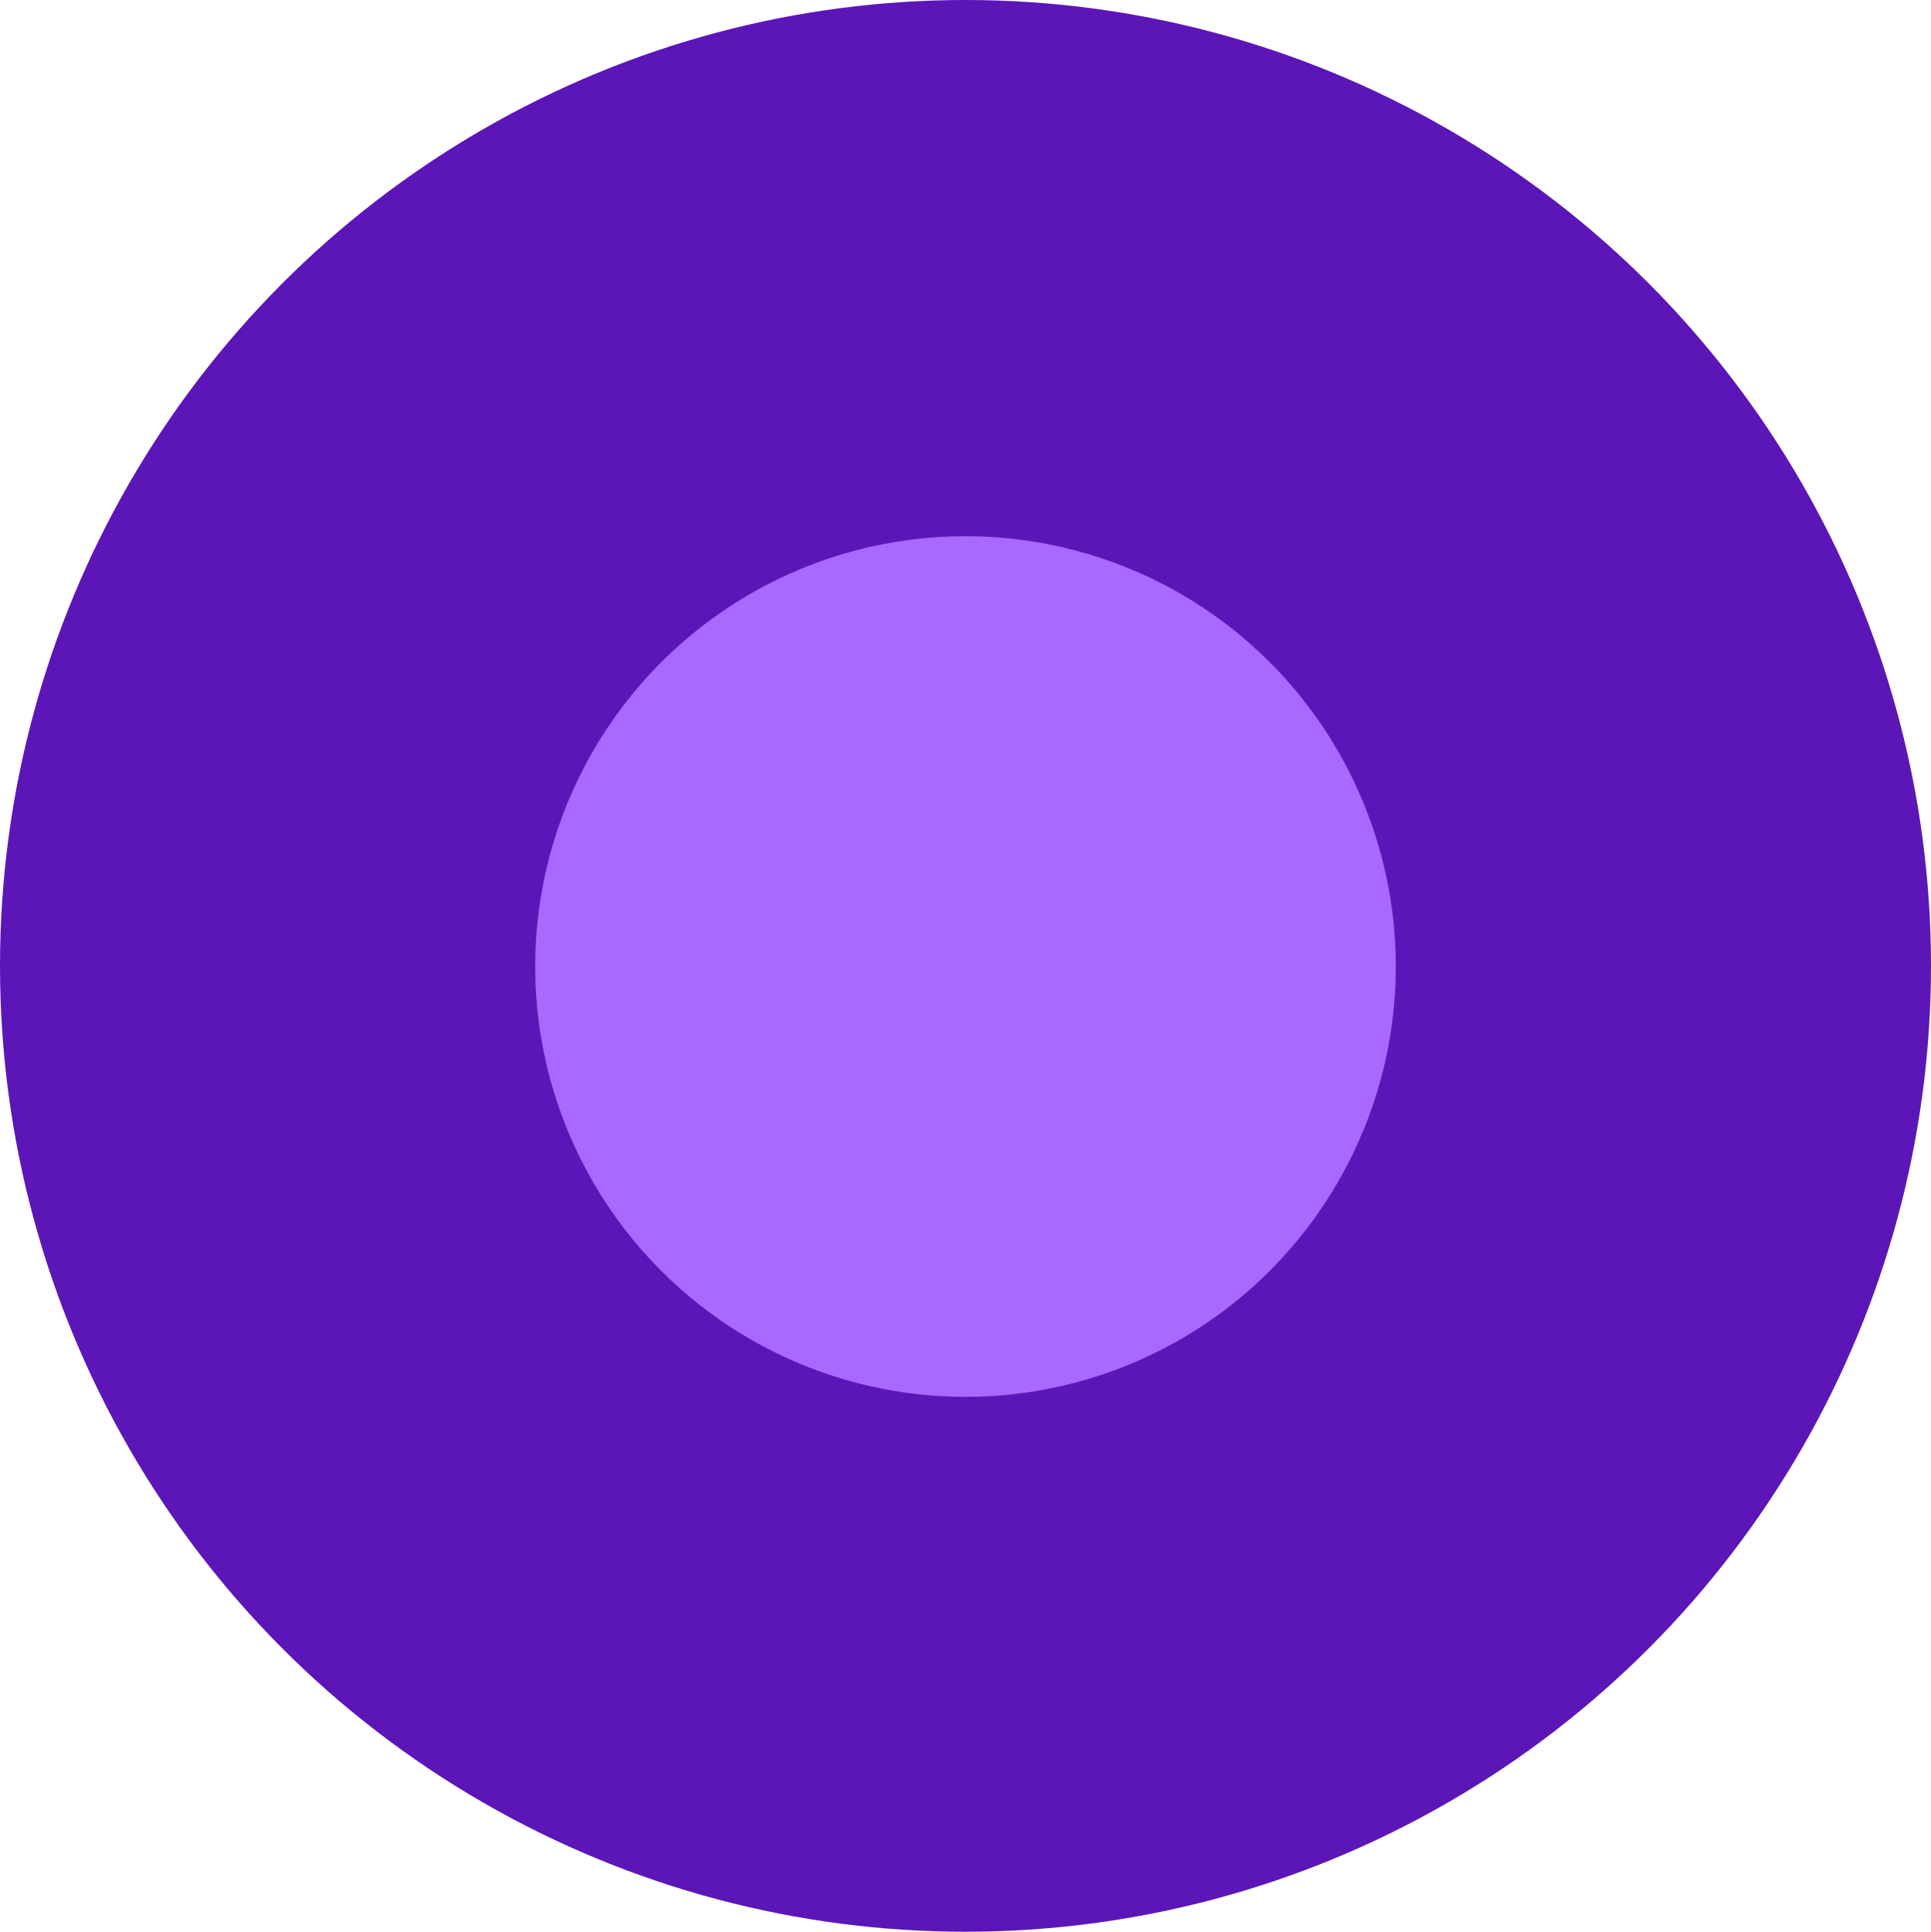
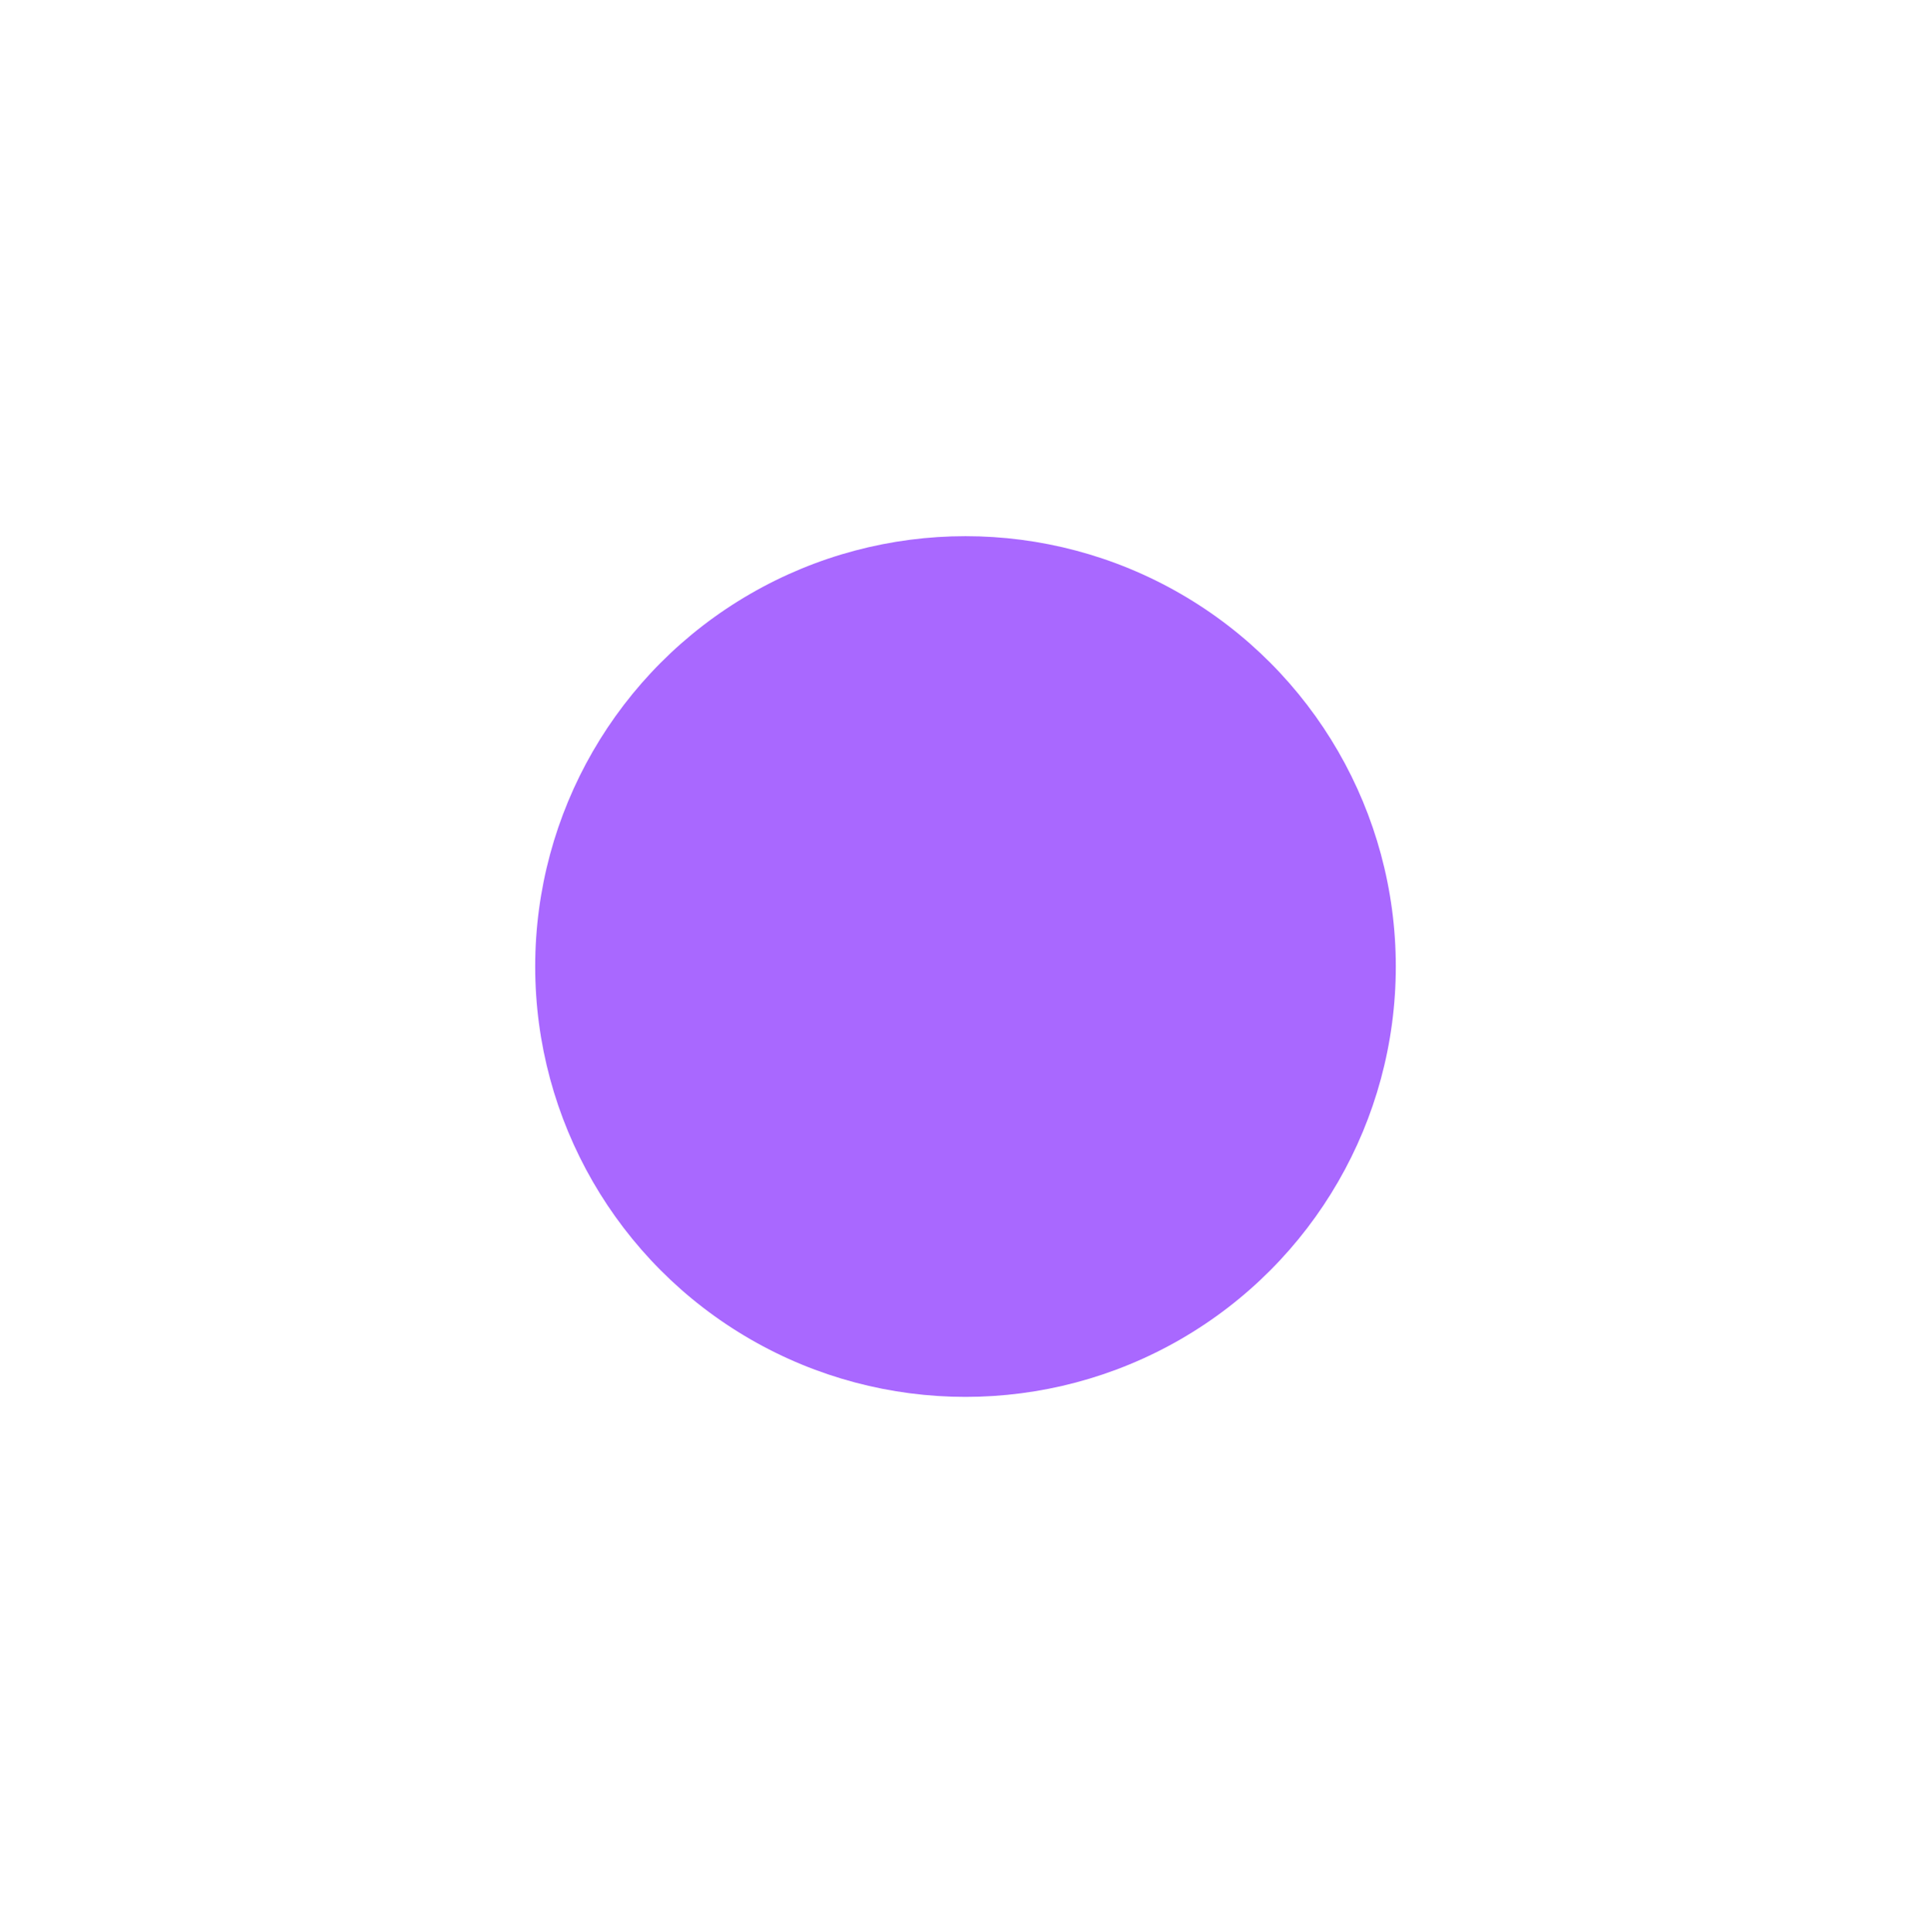
<svg xmlns="http://www.w3.org/2000/svg" height="14.66" viewBox="0 0 14.656 14.66" width="14.656">
-   <ellipse cx="7.328" cy="7.33" fill="#5c16b8" rx="7.328" ry="7.33" />
  <circle cx="7.328" cy="7.335" fill="#a968ff" r="3.266" />
</svg>